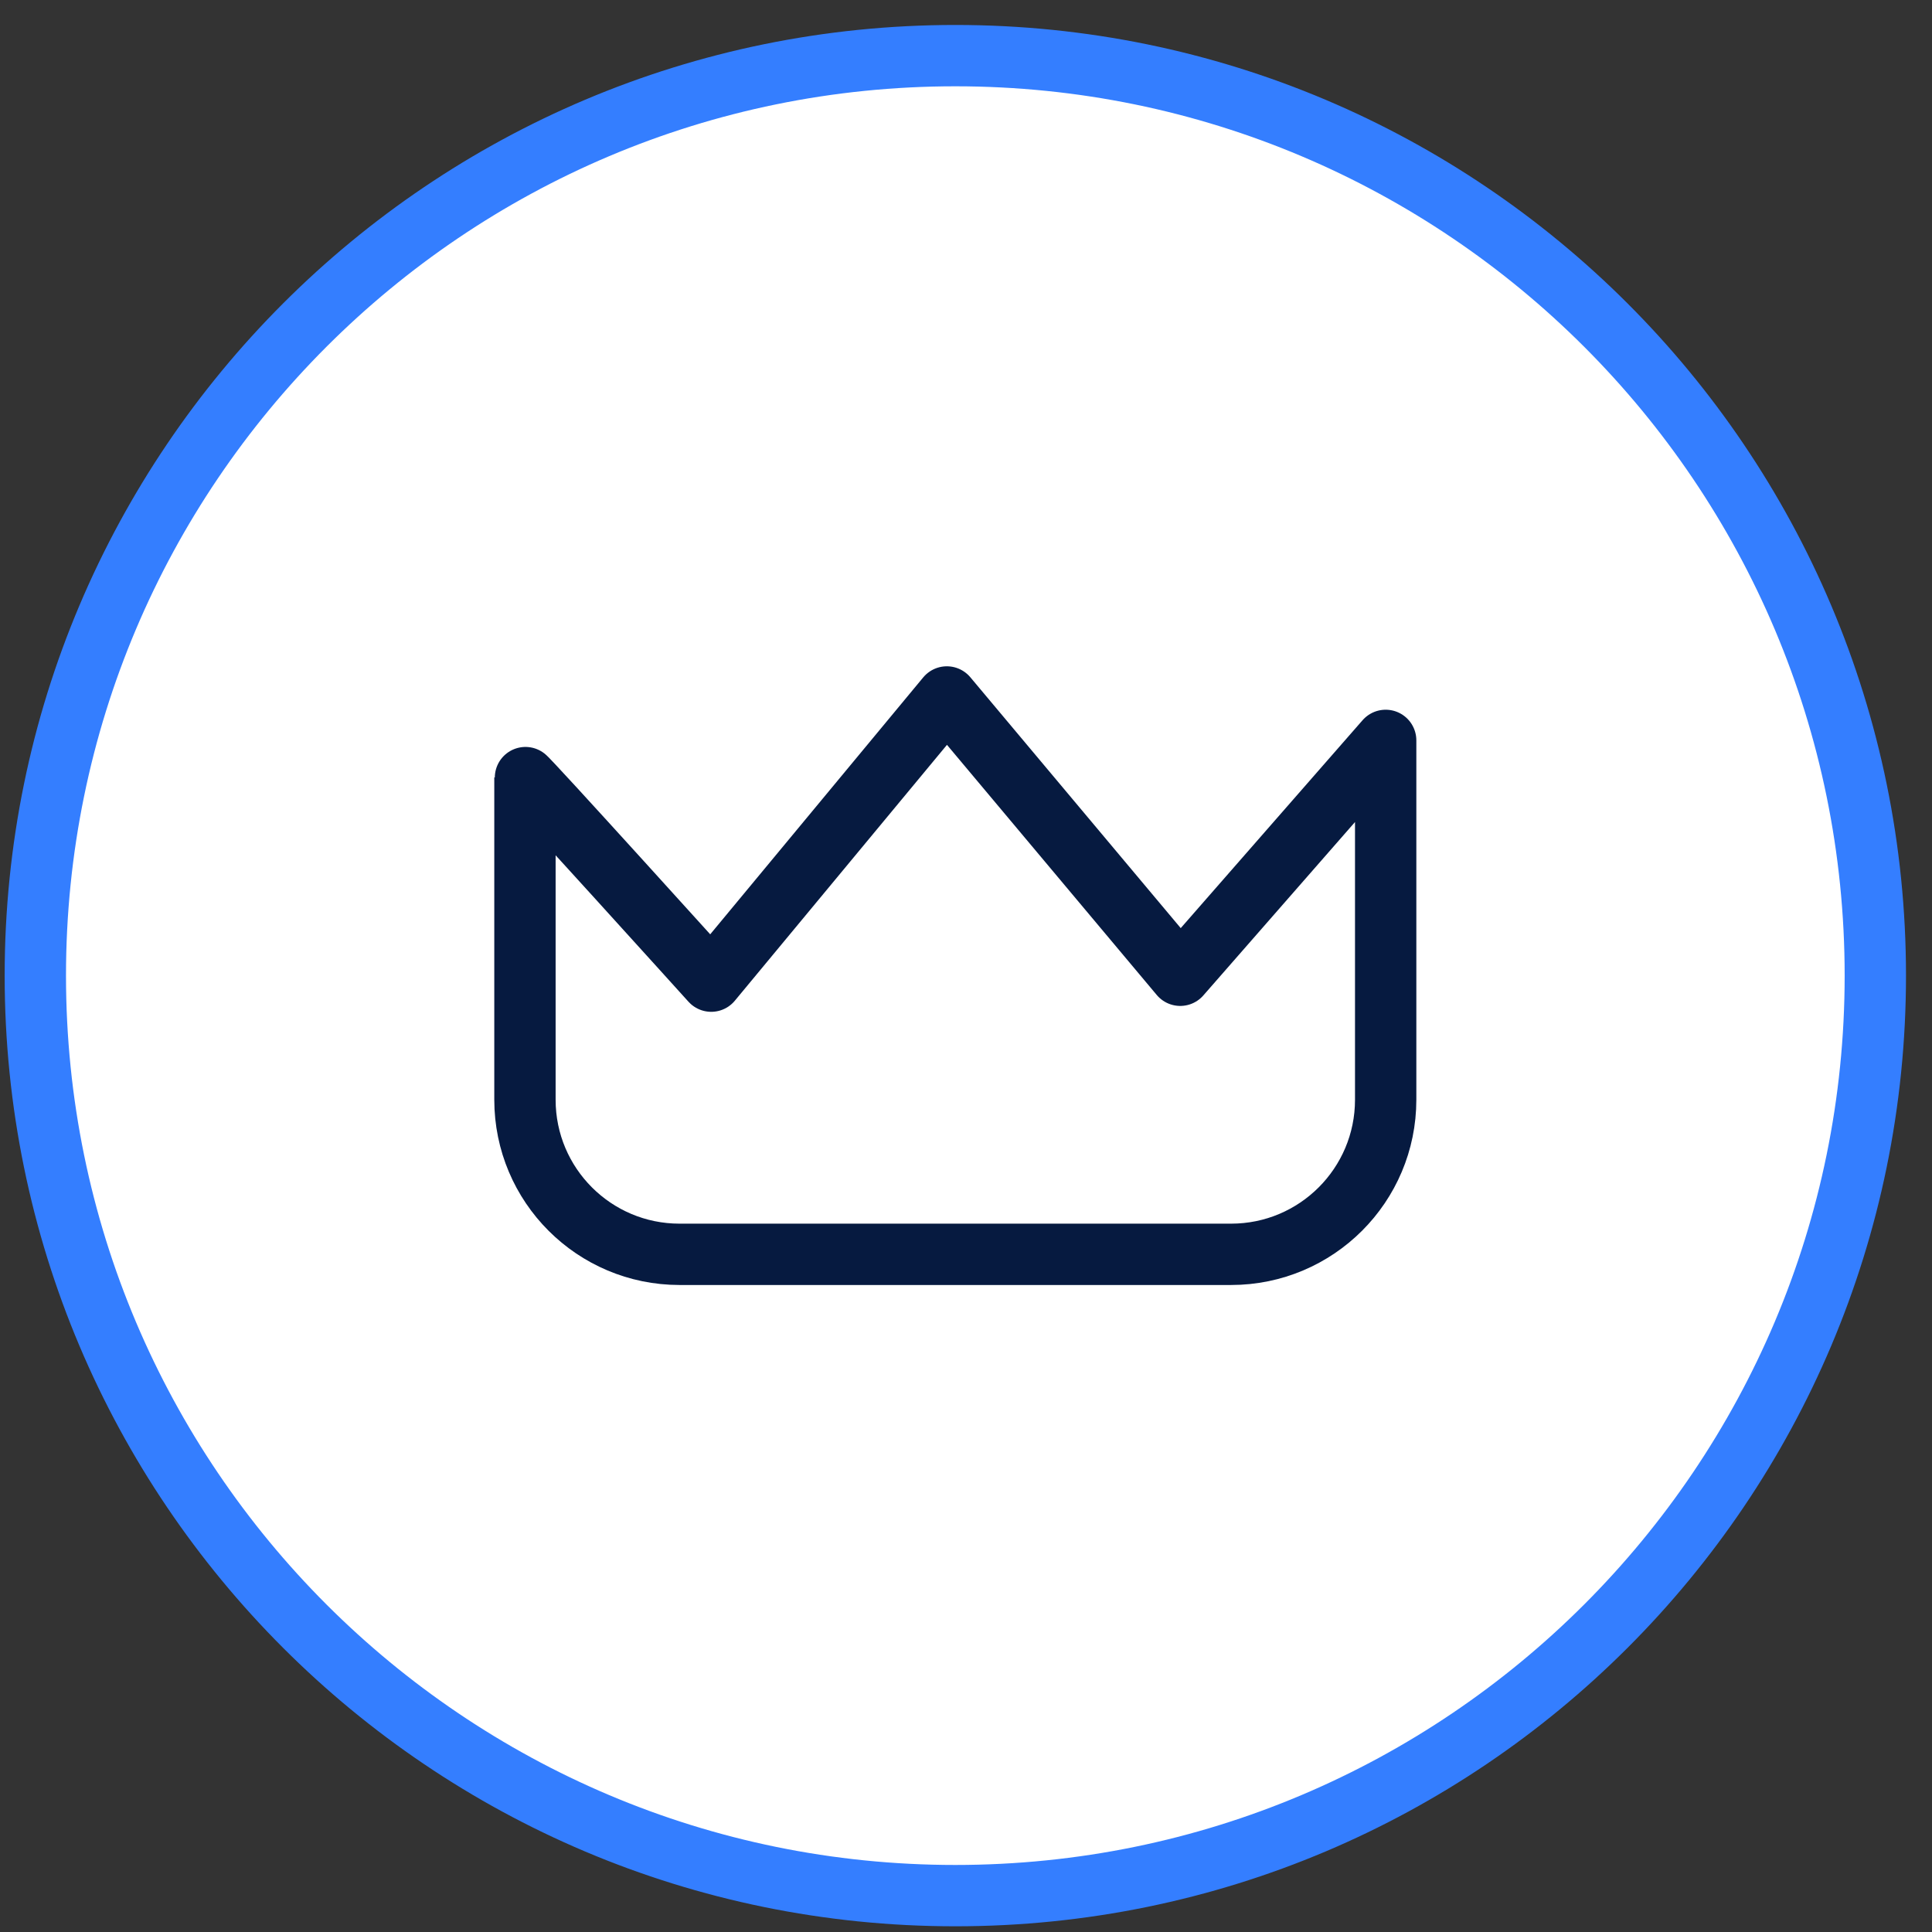
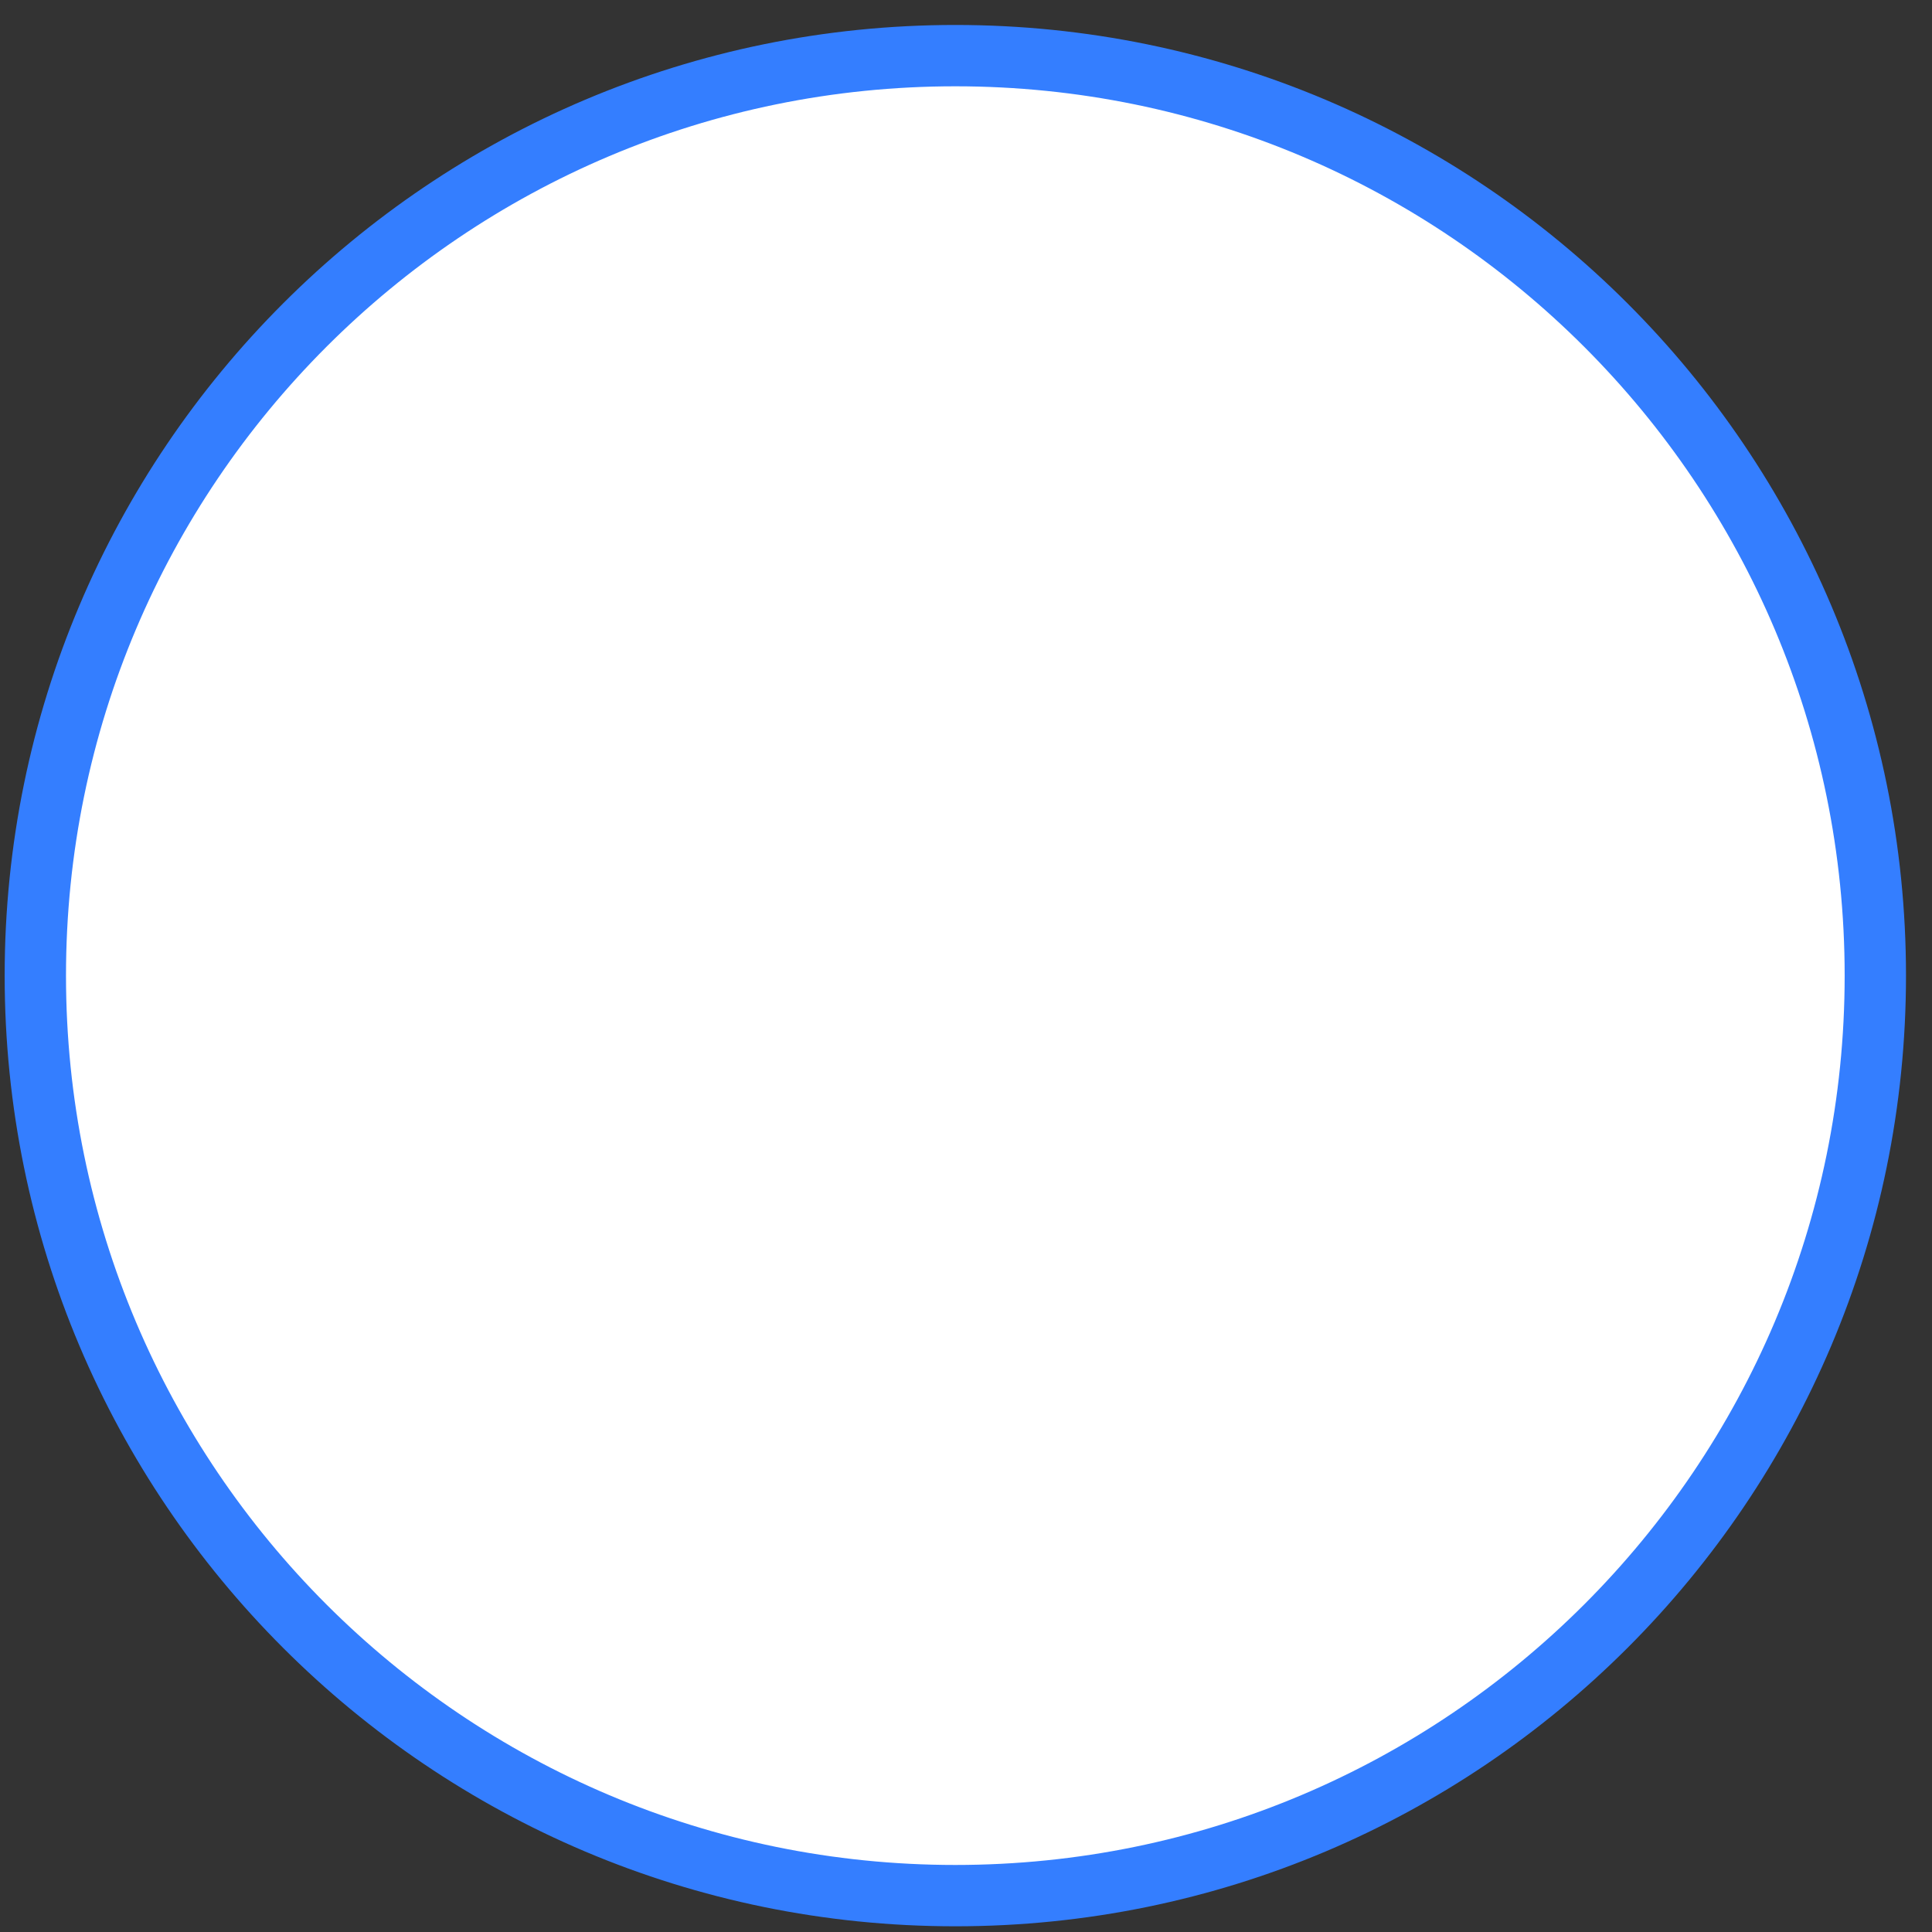
<svg xmlns="http://www.w3.org/2000/svg" width="63" height="63" viewBox="0 0 63 63" fill="none">
  <rect x="0" y="0" width="63" height="63" fill="#333333" stroke="none" />
-   <path d="M31.152 61.814C47.72 61.814 61.152 48.383 61.152 31.814C61.152 15.246 47.72 1.814 31.152 1.814C14.583 1.814 1.152 15.246 1.152 31.814C1.152 48.383 14.583 61.814 31.152 61.814Z" fill="white" stroke="#347EFF" stroke-width="2" stroke-miterlimit="10" />
-   <path d="M17.118 25.344V35.86C17.118 38.645 19.375 40.902 22.16 40.902H40.143C42.928 40.902 45.185 38.645 45.185 35.86V24.143L38.486 31.802L30.875 22.727L23.192 31.994C23.192 31.994 17.118 25.272 17.118 25.344Z" stroke="#061A40" stroke-width="2" stroke-linecap="round" stroke-linejoin="round" />
+   <path d="M31.152 61.814C47.72 61.814 61.152 48.383 61.152 31.814C61.152 15.246 47.72 1.814 31.152 1.814C14.583 1.814 1.152 15.246 1.152 31.814C1.152 48.383 14.583 61.814 31.152 61.814" fill="white" stroke="#347EFF" stroke-width="2" stroke-miterlimit="10" />
</svg>